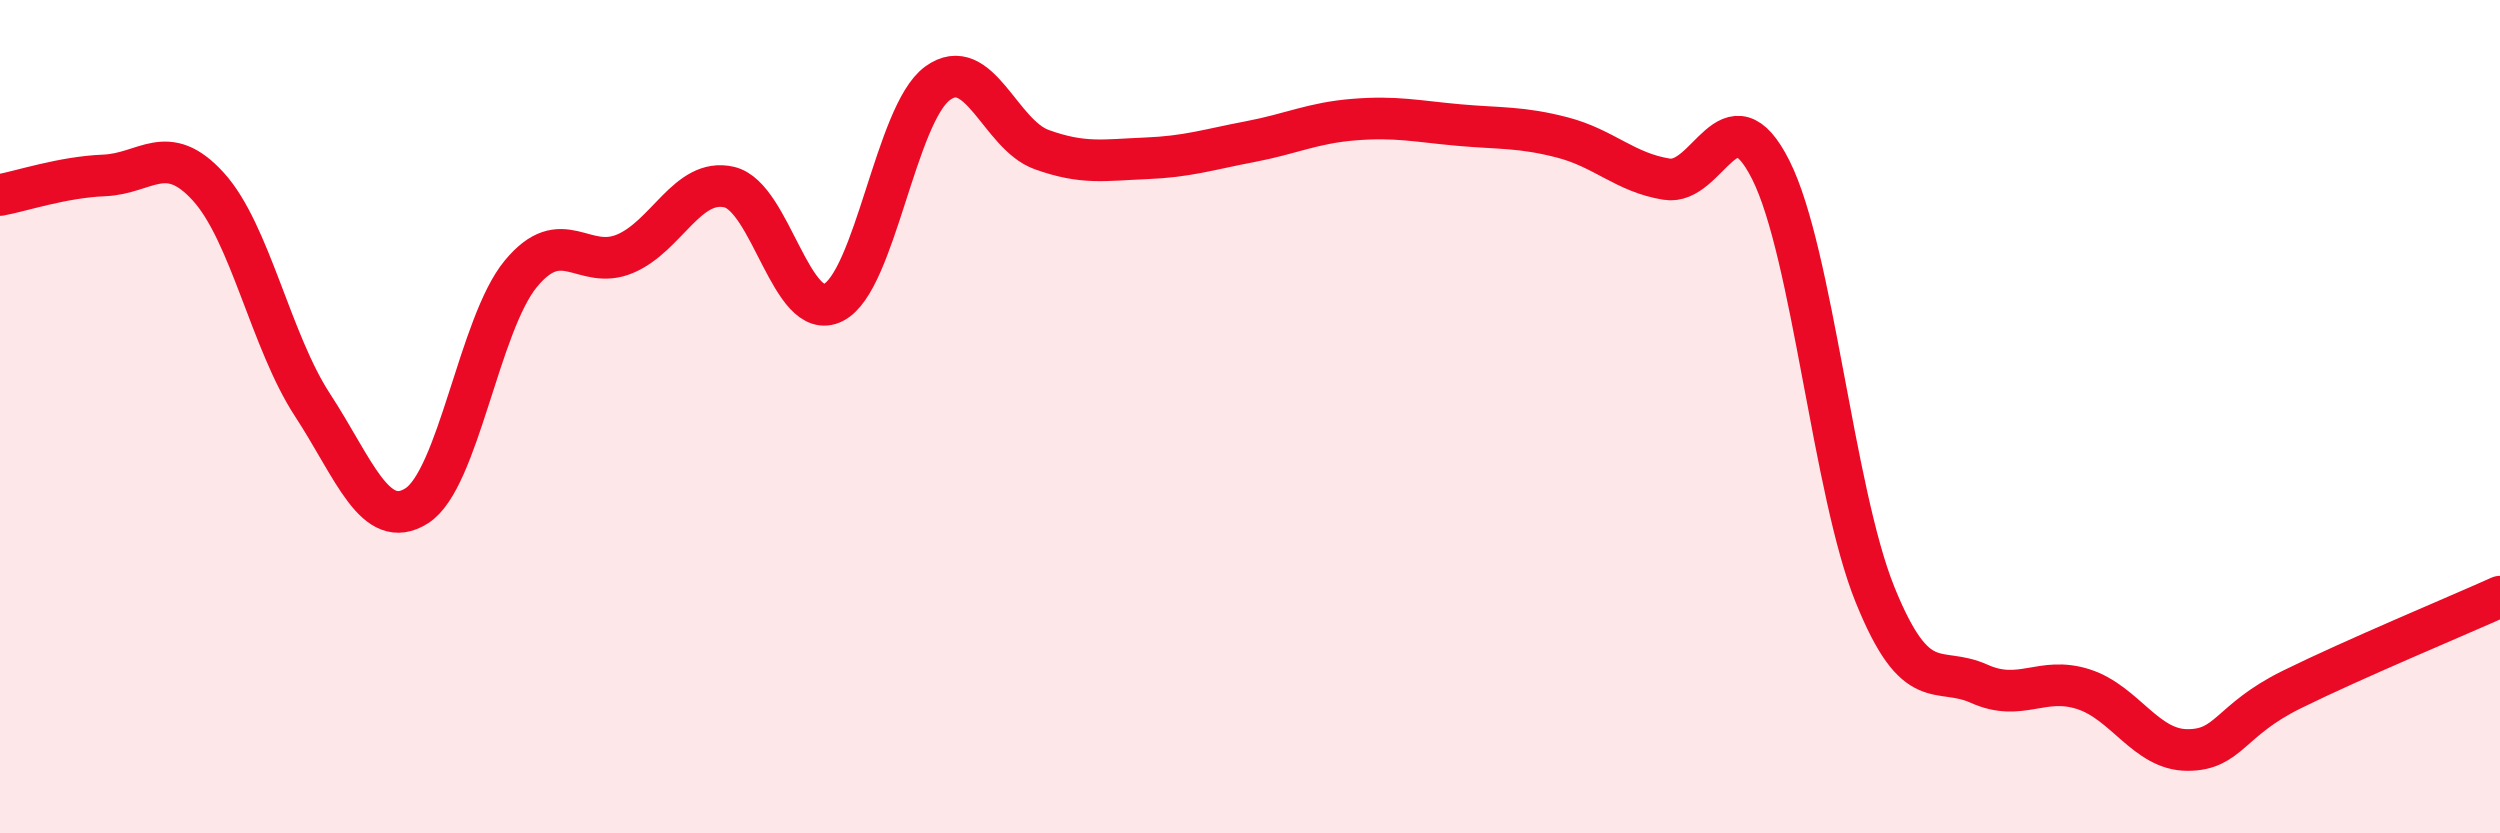
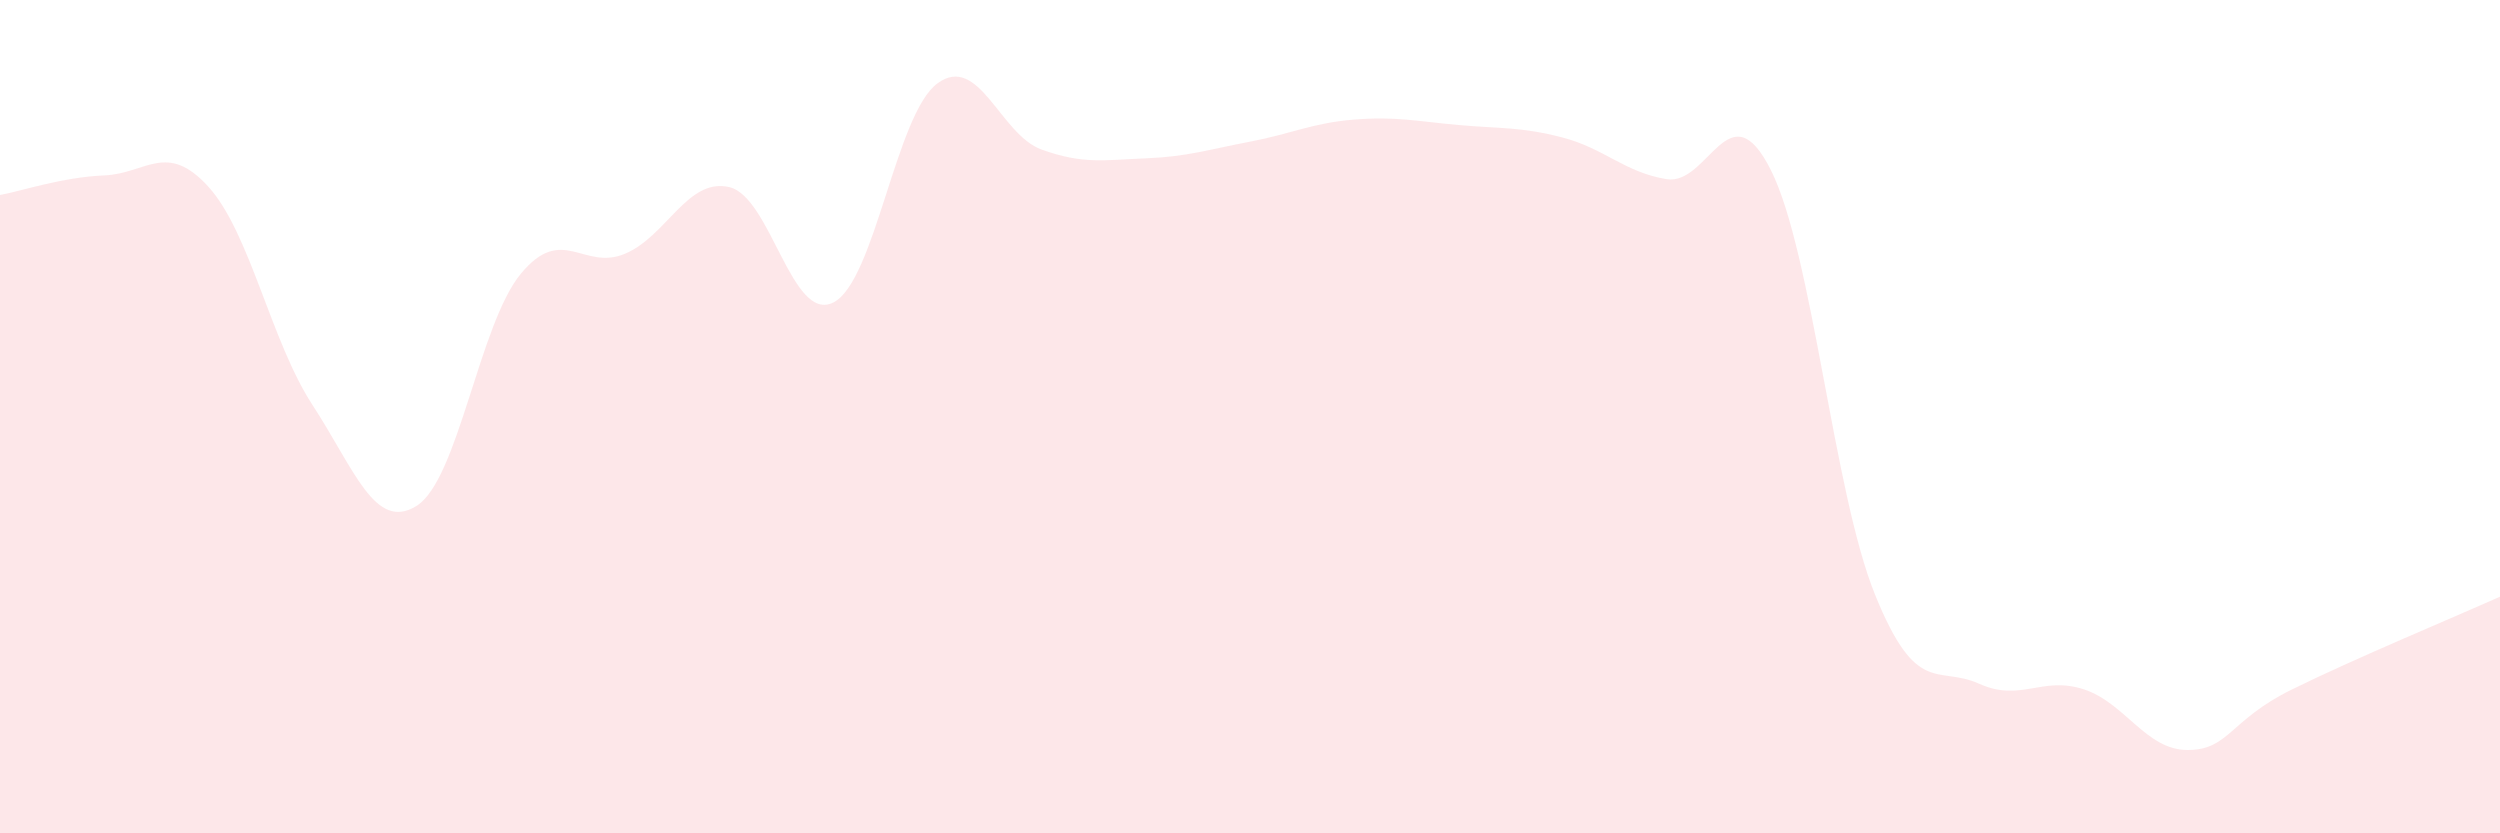
<svg xmlns="http://www.w3.org/2000/svg" width="60" height="20" viewBox="0 0 60 20">
  <path d="M 0,4.68 C 0.5,4.59 1.5,4.25 2.5,4.21 C 3.5,4.17 4,3.38 5,4.48 C 6,5.58 6.5,8.19 7.5,9.72 C 8.5,11.25 9,12.77 10,12.14 C 11,11.51 11.5,7.78 12.5,6.57 C 13.5,5.36 14,6.51 15,6.09 C 16,5.67 16.5,4.26 17.5,4.49 C 18.5,4.72 19,7.76 20,7.26 C 21,6.76 21.5,2.73 22.5,2 C 23.5,1.27 24,3.23 25,3.59 C 26,3.95 26.5,3.84 27.5,3.8 C 28.5,3.76 29,3.59 30,3.4 C 31,3.21 31.5,2.95 32.5,2.87 C 33.5,2.79 34,2.91 35,3 C 36,3.09 36.5,3.04 37.5,3.3 C 38.5,3.56 39,4.14 40,4.3 C 41,4.46 41.5,2.09 42.5,4.08 C 43.5,6.07 44,11.8 45,14.27 C 46,16.74 46.5,15.96 47.5,16.41 C 48.5,16.86 49,16.22 50,16.54 C 51,16.86 51.5,18 52.5,18 C 53.5,18 53.5,17.29 55,16.55 C 56.5,15.81 59,14.77 60,14.32L60 20L0 20Z" fill="#EB0A25" opacity="0.1" stroke-linecap="round" stroke-linejoin="round" />
-   <path d="M 0,4.68 C 0.5,4.59 1.5,4.25 2.5,4.21 C 3.5,4.17 4,3.38 5,4.48 C 6,5.58 6.5,8.19 7.5,9.72 C 8.5,11.25 9,12.77 10,12.14 C 11,11.51 11.5,7.78 12.5,6.57 C 13.5,5.36 14,6.51 15,6.09 C 16,5.67 16.5,4.26 17.5,4.49 C 18.5,4.72 19,7.76 20,7.26 C 21,6.76 21.5,2.73 22.5,2 C 23.5,1.27 24,3.23 25,3.59 C 26,3.95 26.5,3.84 27.5,3.8 C 28.5,3.76 29,3.59 30,3.4 C 31,3.21 31.5,2.95 32.5,2.87 C 33.5,2.79 34,2.91 35,3 C 36,3.09 36.5,3.04 37.5,3.3 C 38.5,3.56 39,4.14 40,4.3 C 41,4.46 41.5,2.09 42.5,4.08 C 43.5,6.07 44,11.8 45,14.27 C 46,16.74 46.5,15.96 47.5,16.41 C 48.5,16.86 49,16.22 50,16.54 C 51,16.86 51.5,18 52.5,18 C 53.5,18 53.5,17.29 55,16.55 C 56.5,15.81 59,14.77 60,14.32" stroke="#EB0A25" stroke-width="1" fill="none" stroke-linecap="round" stroke-linejoin="round" />
</svg>